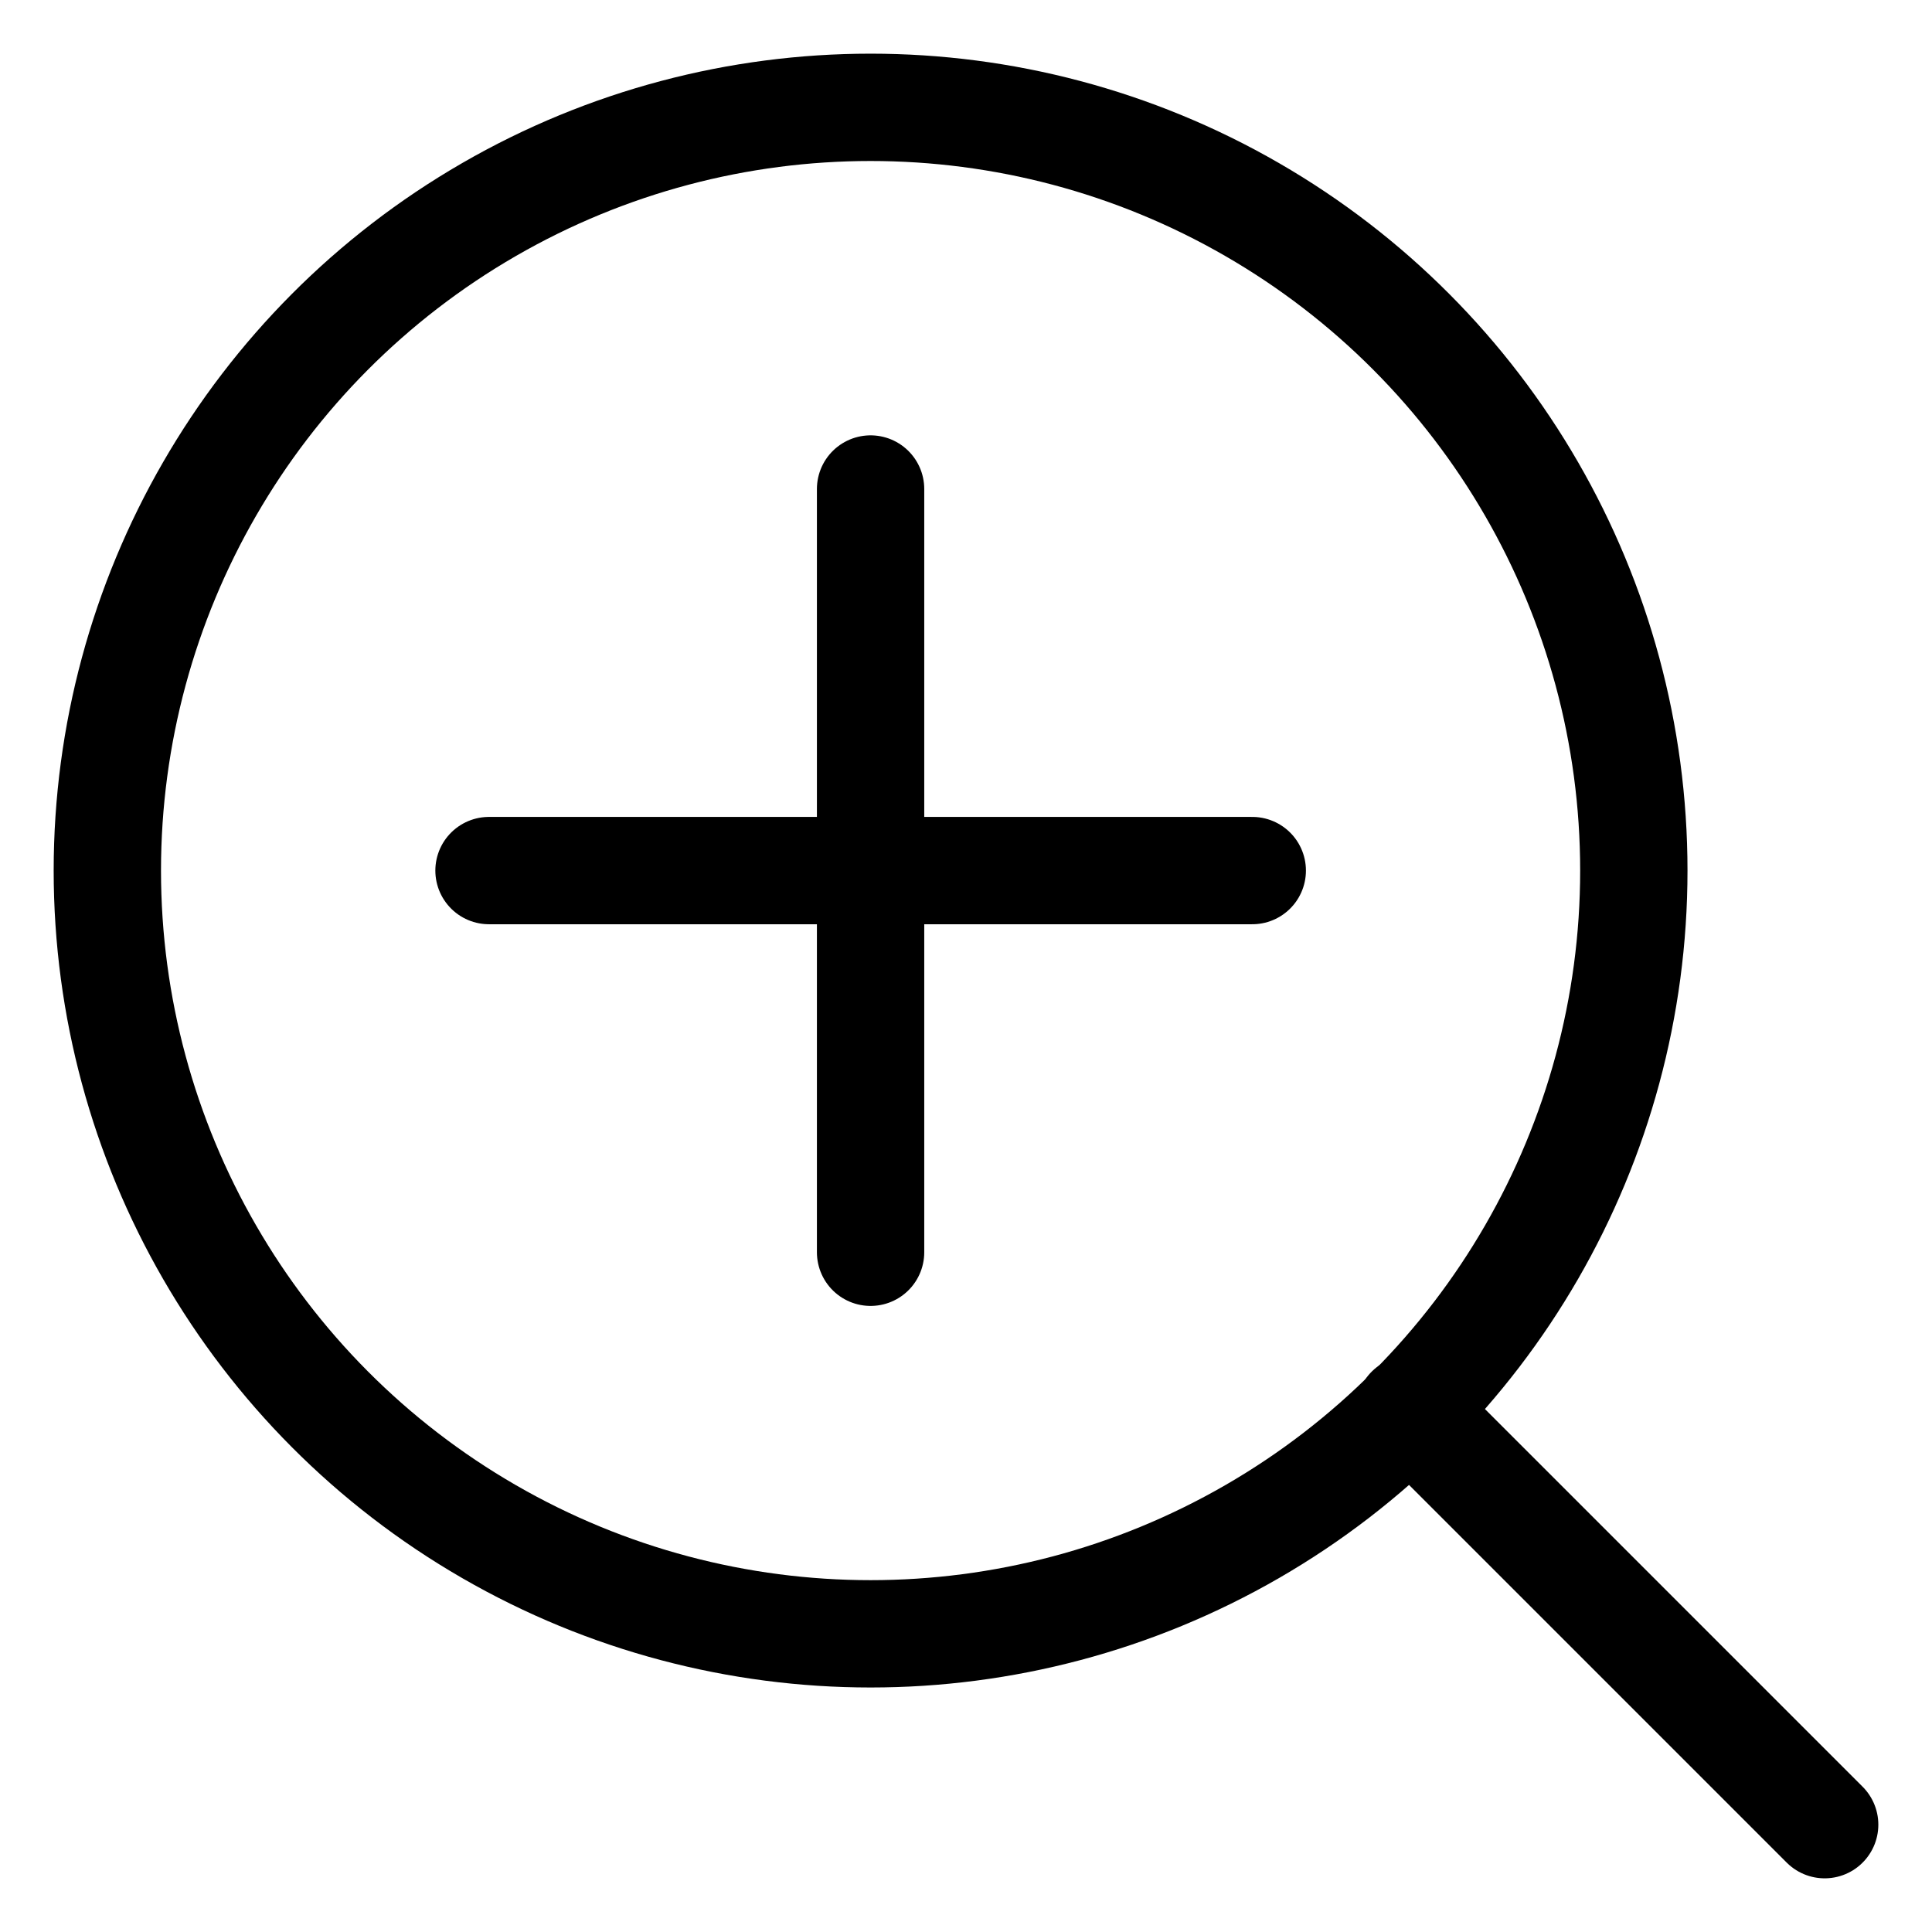
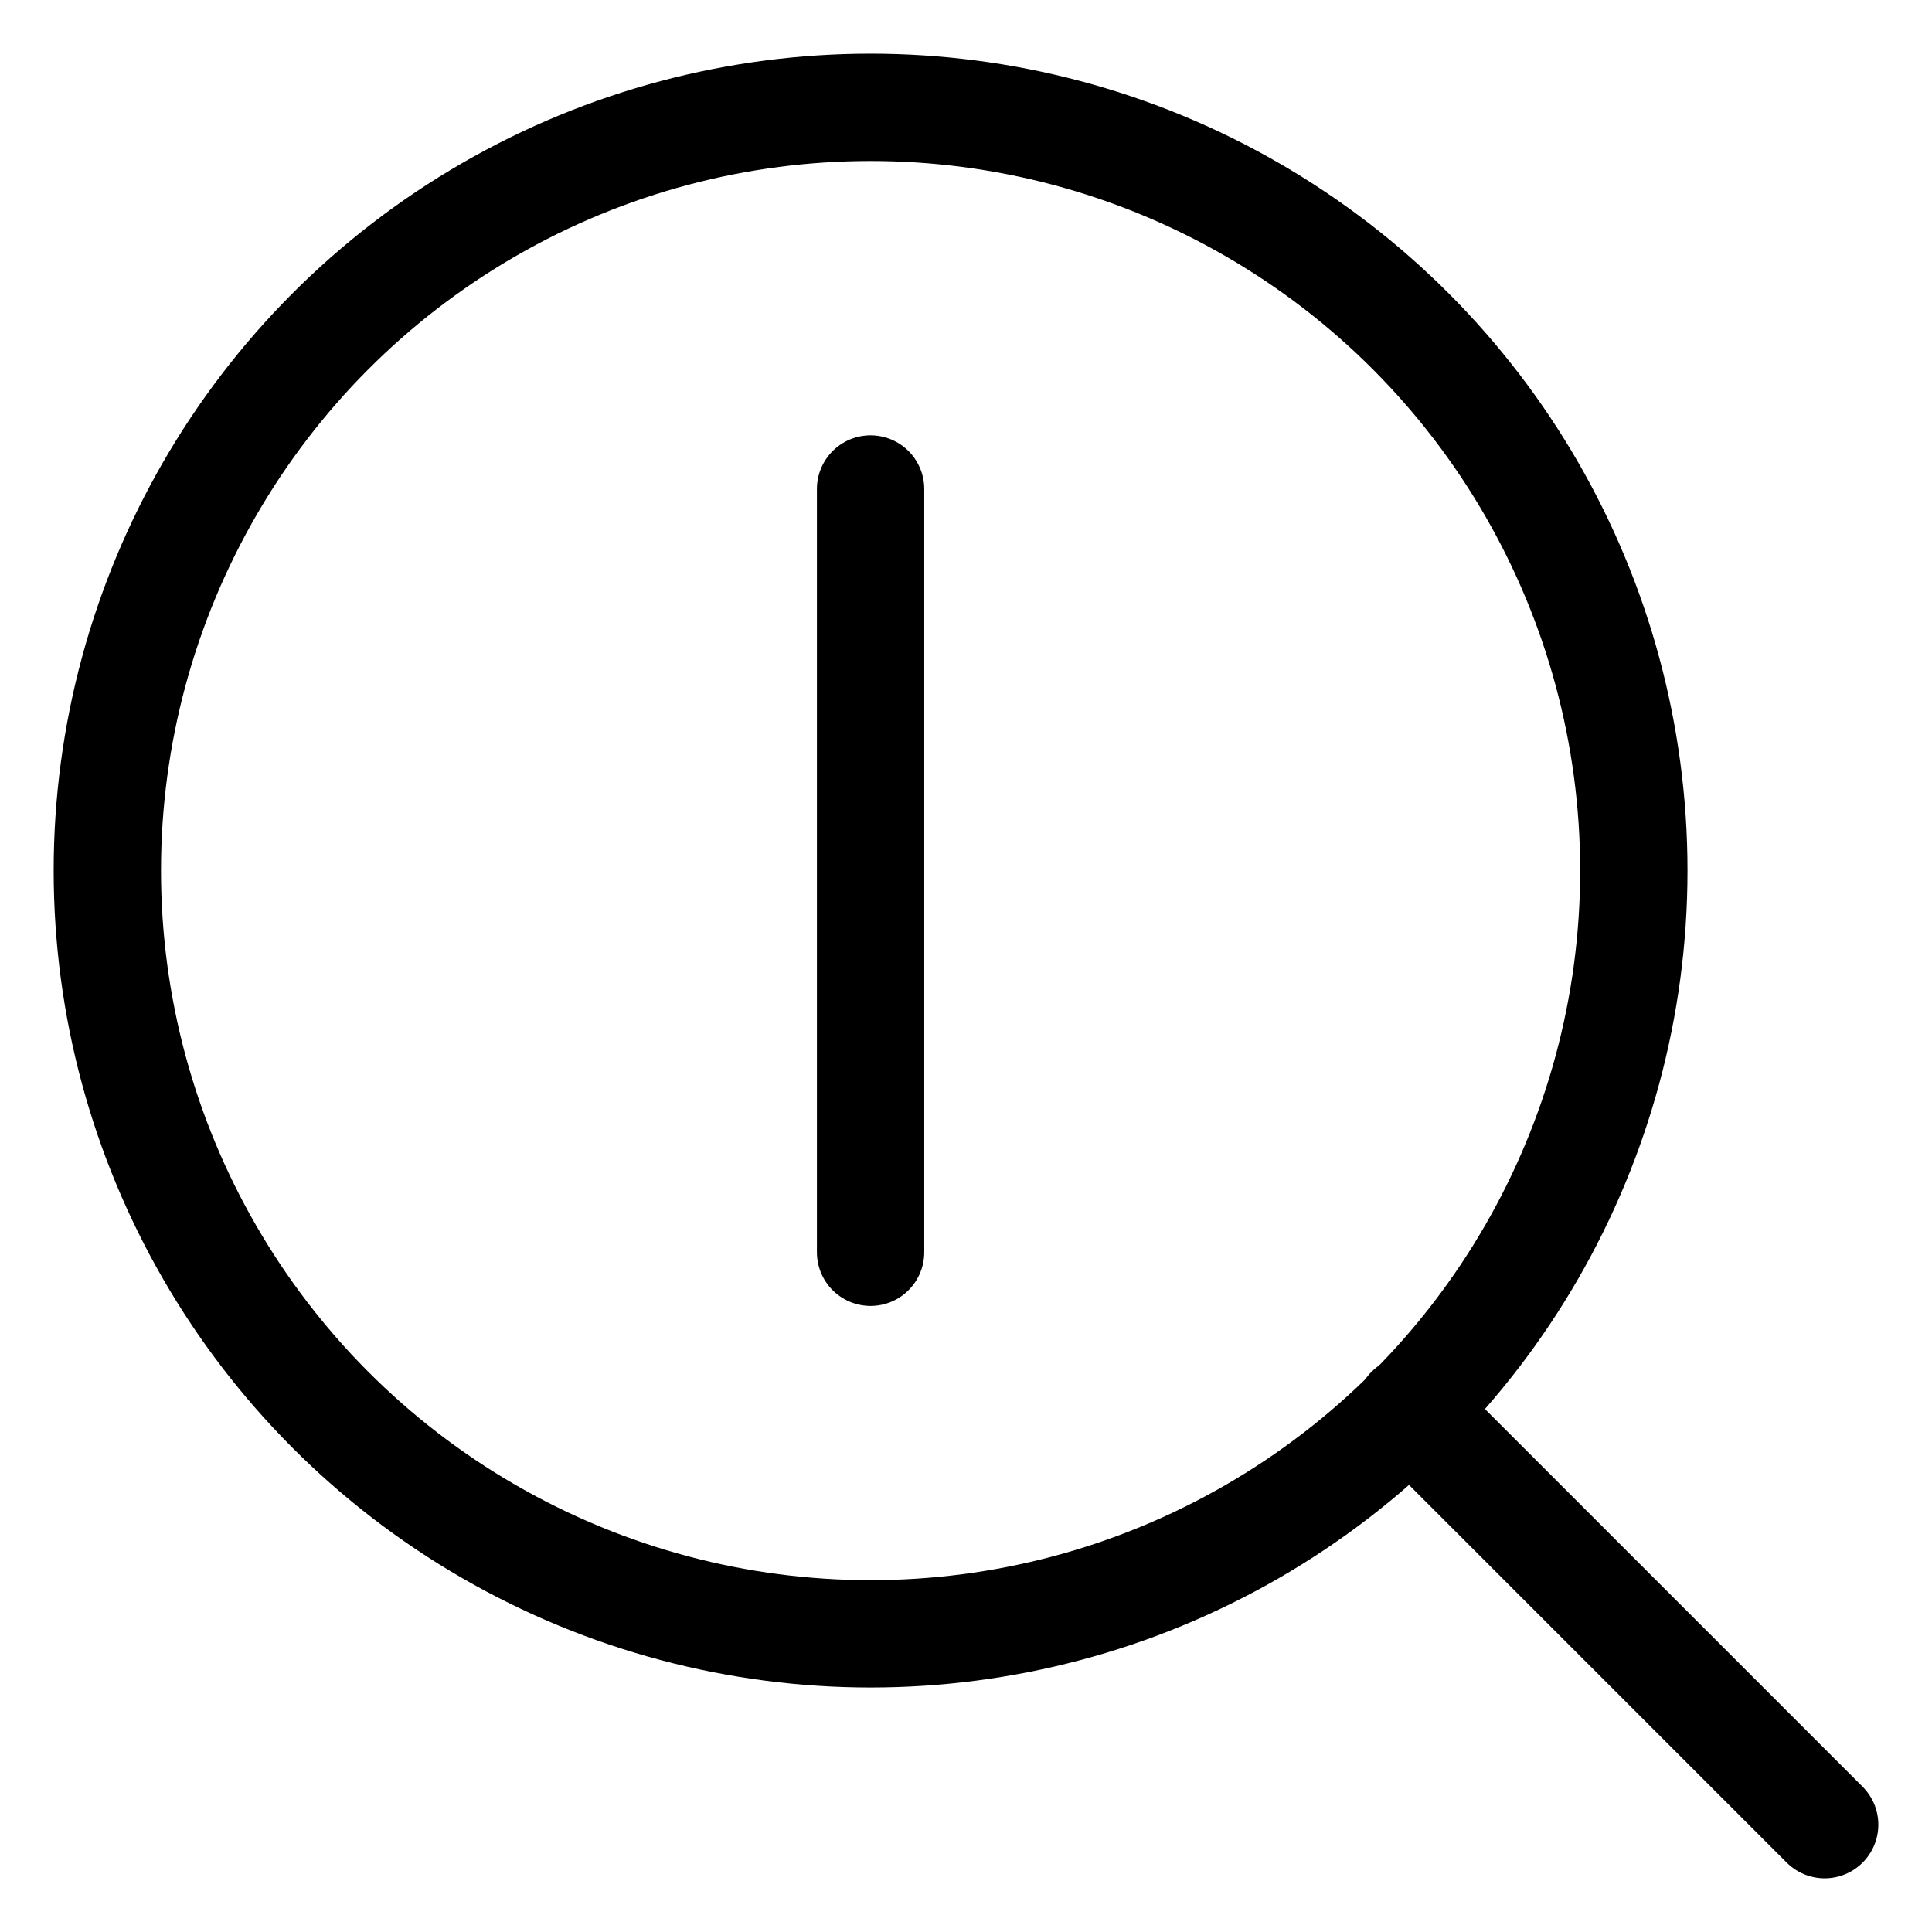
<svg xmlns="http://www.w3.org/2000/svg" width="18px" height="18px" viewBox="0 0 18 18" version="1.1">
  <title>Group 27</title>
  <defs>
    <filter id="filter-1">
      <feColorMatrix in="SourceGraphic" type="matrix" values="0 0 0 0 1 0 0 0 0 1 0 0 0 0 1 0 0 0 1 0" />
    </filter>
  </defs>
  <g id="Page-1" stroke="none" stroke-width="1" fill="none" fill-rule="evenodd" stroke-linecap="round" stroke-linejoin="round">
    <g id="HOME-01-Copy-13" transform="translate(-1237, -971)">
      <g id="Group-27" transform="translate(150, 961)" filter="url(#filter-1)">
        <g transform="translate(1088, 11)">
          <line x1="7.111" y1="3.556" x2="7.111" y2="10.667" id="Path" stroke="#000000" />
-           <line x1="3.556" y1="7.111" x2="10.667" y2="7.111" id="Path" stroke="#000000" />
          <circle id="Oval" stroke="#000000" cx="7.111" cy="7.111" r="7.111" />
          <line x1="16" y1="16" x2="12.133" y2="12.133" id="Path" stroke="#000000" />
        </g>
      </g>
    </g>
  </g>
</svg>